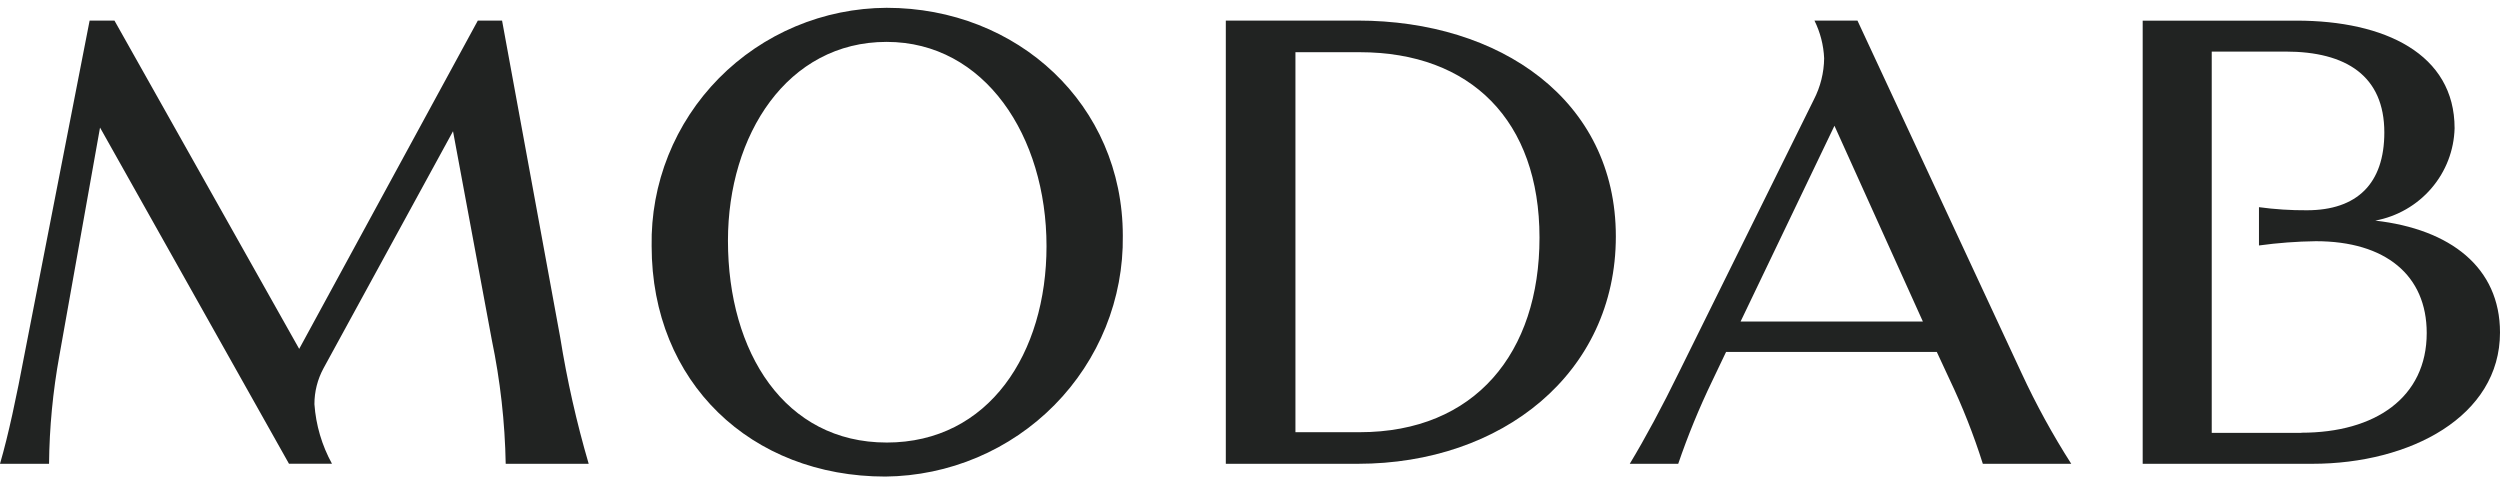
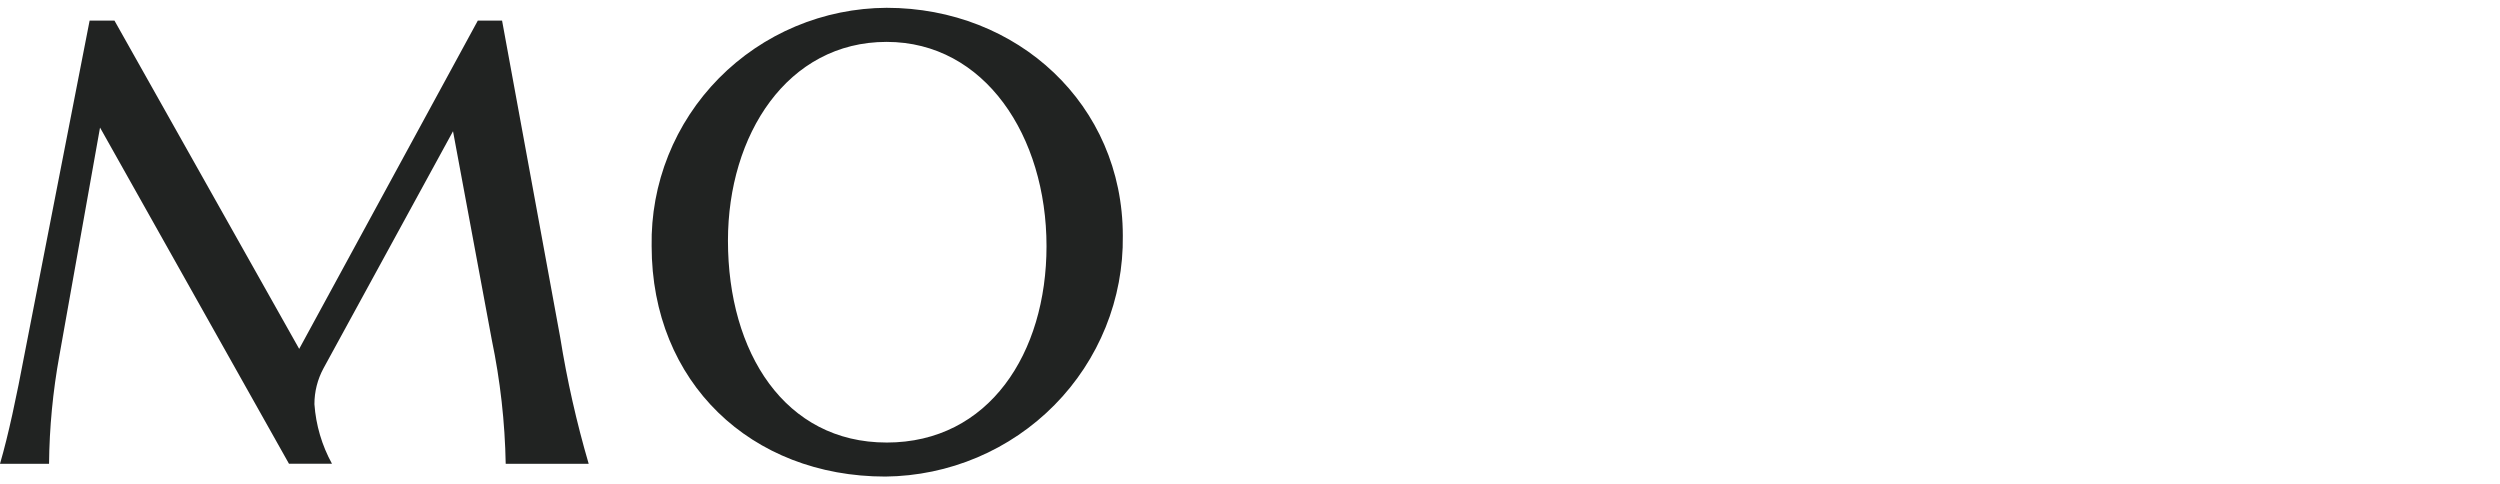
<svg xmlns="http://www.w3.org/2000/svg" width="160" height="31" viewBox="0 0 160 31" fill="none">
  <path d="M32.132 1.317H30.581L19.148 22.329L7.325 1.317H5.736L1.59 22.563C1.046 25.442 0.543 27.816 0 29.683H3.139C3.162 27.36 3.384 25.043 3.801 22.757L6.402 8.165L18.495 29.68H21.247C20.6 28.504 20.217 27.204 20.123 25.867C20.122 25.066 20.322 24.277 20.704 23.571L28.993 8.399L31.474 21.746C32.017 24.359 32.316 27.016 32.365 29.683H37.676C36.899 27.027 36.29 24.325 35.853 21.593L32.132 1.317Z" fill="#212322" />
  <path d="M56.744 0.5C54.742 0.509 52.762 0.913 50.919 1.687C49.076 2.461 47.406 3.591 46.007 5.01C44.608 6.429 43.507 8.109 42.769 9.953C42.03 11.798 41.669 13.769 41.705 15.753C41.705 24.469 48.062 30.5 56.666 30.5C58.685 30.479 60.681 30.064 62.538 29.278C64.395 28.492 66.077 27.351 67.488 25.92C68.9 24.489 70.012 22.795 70.763 20.937C71.513 19.079 71.886 17.093 71.86 15.091C71.86 6.687 65.116 0.5 56.744 0.5ZM56.744 28.322C50.232 28.322 46.589 22.563 46.589 15.403C46.589 8.63 50.387 2.681 56.744 2.681C63.022 2.681 66.977 8.712 66.977 15.755C66.977 22.603 63.294 28.323 56.744 28.323" fill="#212322" />
-   <path d="M86.9 1.317H78.452V29.683H86.902C96.127 29.683 103.414 23.885 103.414 15.131C103.414 6.376 95.97 1.317 86.9 1.317ZM87.016 27.66H82.908V3.341H87.016C94.147 3.341 98.528 7.738 98.528 15.209C98.528 22.563 94.419 27.661 87.016 27.661" fill="#212322" />
-   <path d="M152.016 14.119C153.417 13.858 154.685 13.129 155.609 12.053C156.534 10.978 157.057 9.62 157.094 8.208C157.094 3.461 152.637 1.321 146.978 1.321H137.132V29.683H147.985C154.264 29.683 160 26.648 160 21.279C160 17.114 156.822 14.665 152.015 14.119H152.016ZM147.287 27.702H141.551V3.301H146.279C150.155 3.301 152.597 4.858 152.597 8.477C152.597 11.749 150.852 13.457 147.636 13.457C146.612 13.463 145.588 13.397 144.574 13.259V15.71C145.781 15.544 146.998 15.453 148.217 15.437C152.675 15.437 155.31 17.618 155.31 21.312C155.31 25.437 152.016 27.694 147.288 27.694" fill="#212322" />
-   <path d="M118.877 1.317H116.125C116.498 2.07 116.709 2.892 116.745 3.73C116.735 4.65 116.509 5.556 116.086 6.376L107.483 23.769C106.359 26.065 105.313 28.01 104.305 29.683H107.406C108.023 27.878 108.748 26.111 109.577 24.392L110.468 22.524H123.955L124.769 24.275C125.605 26.027 126.317 27.834 126.901 29.683H132.56C131.371 27.823 130.309 25.886 129.382 23.885L118.877 1.317ZM111.397 20.578L117.405 8.049L123.064 20.578H111.397Z" fill="#212322" />
</svg>